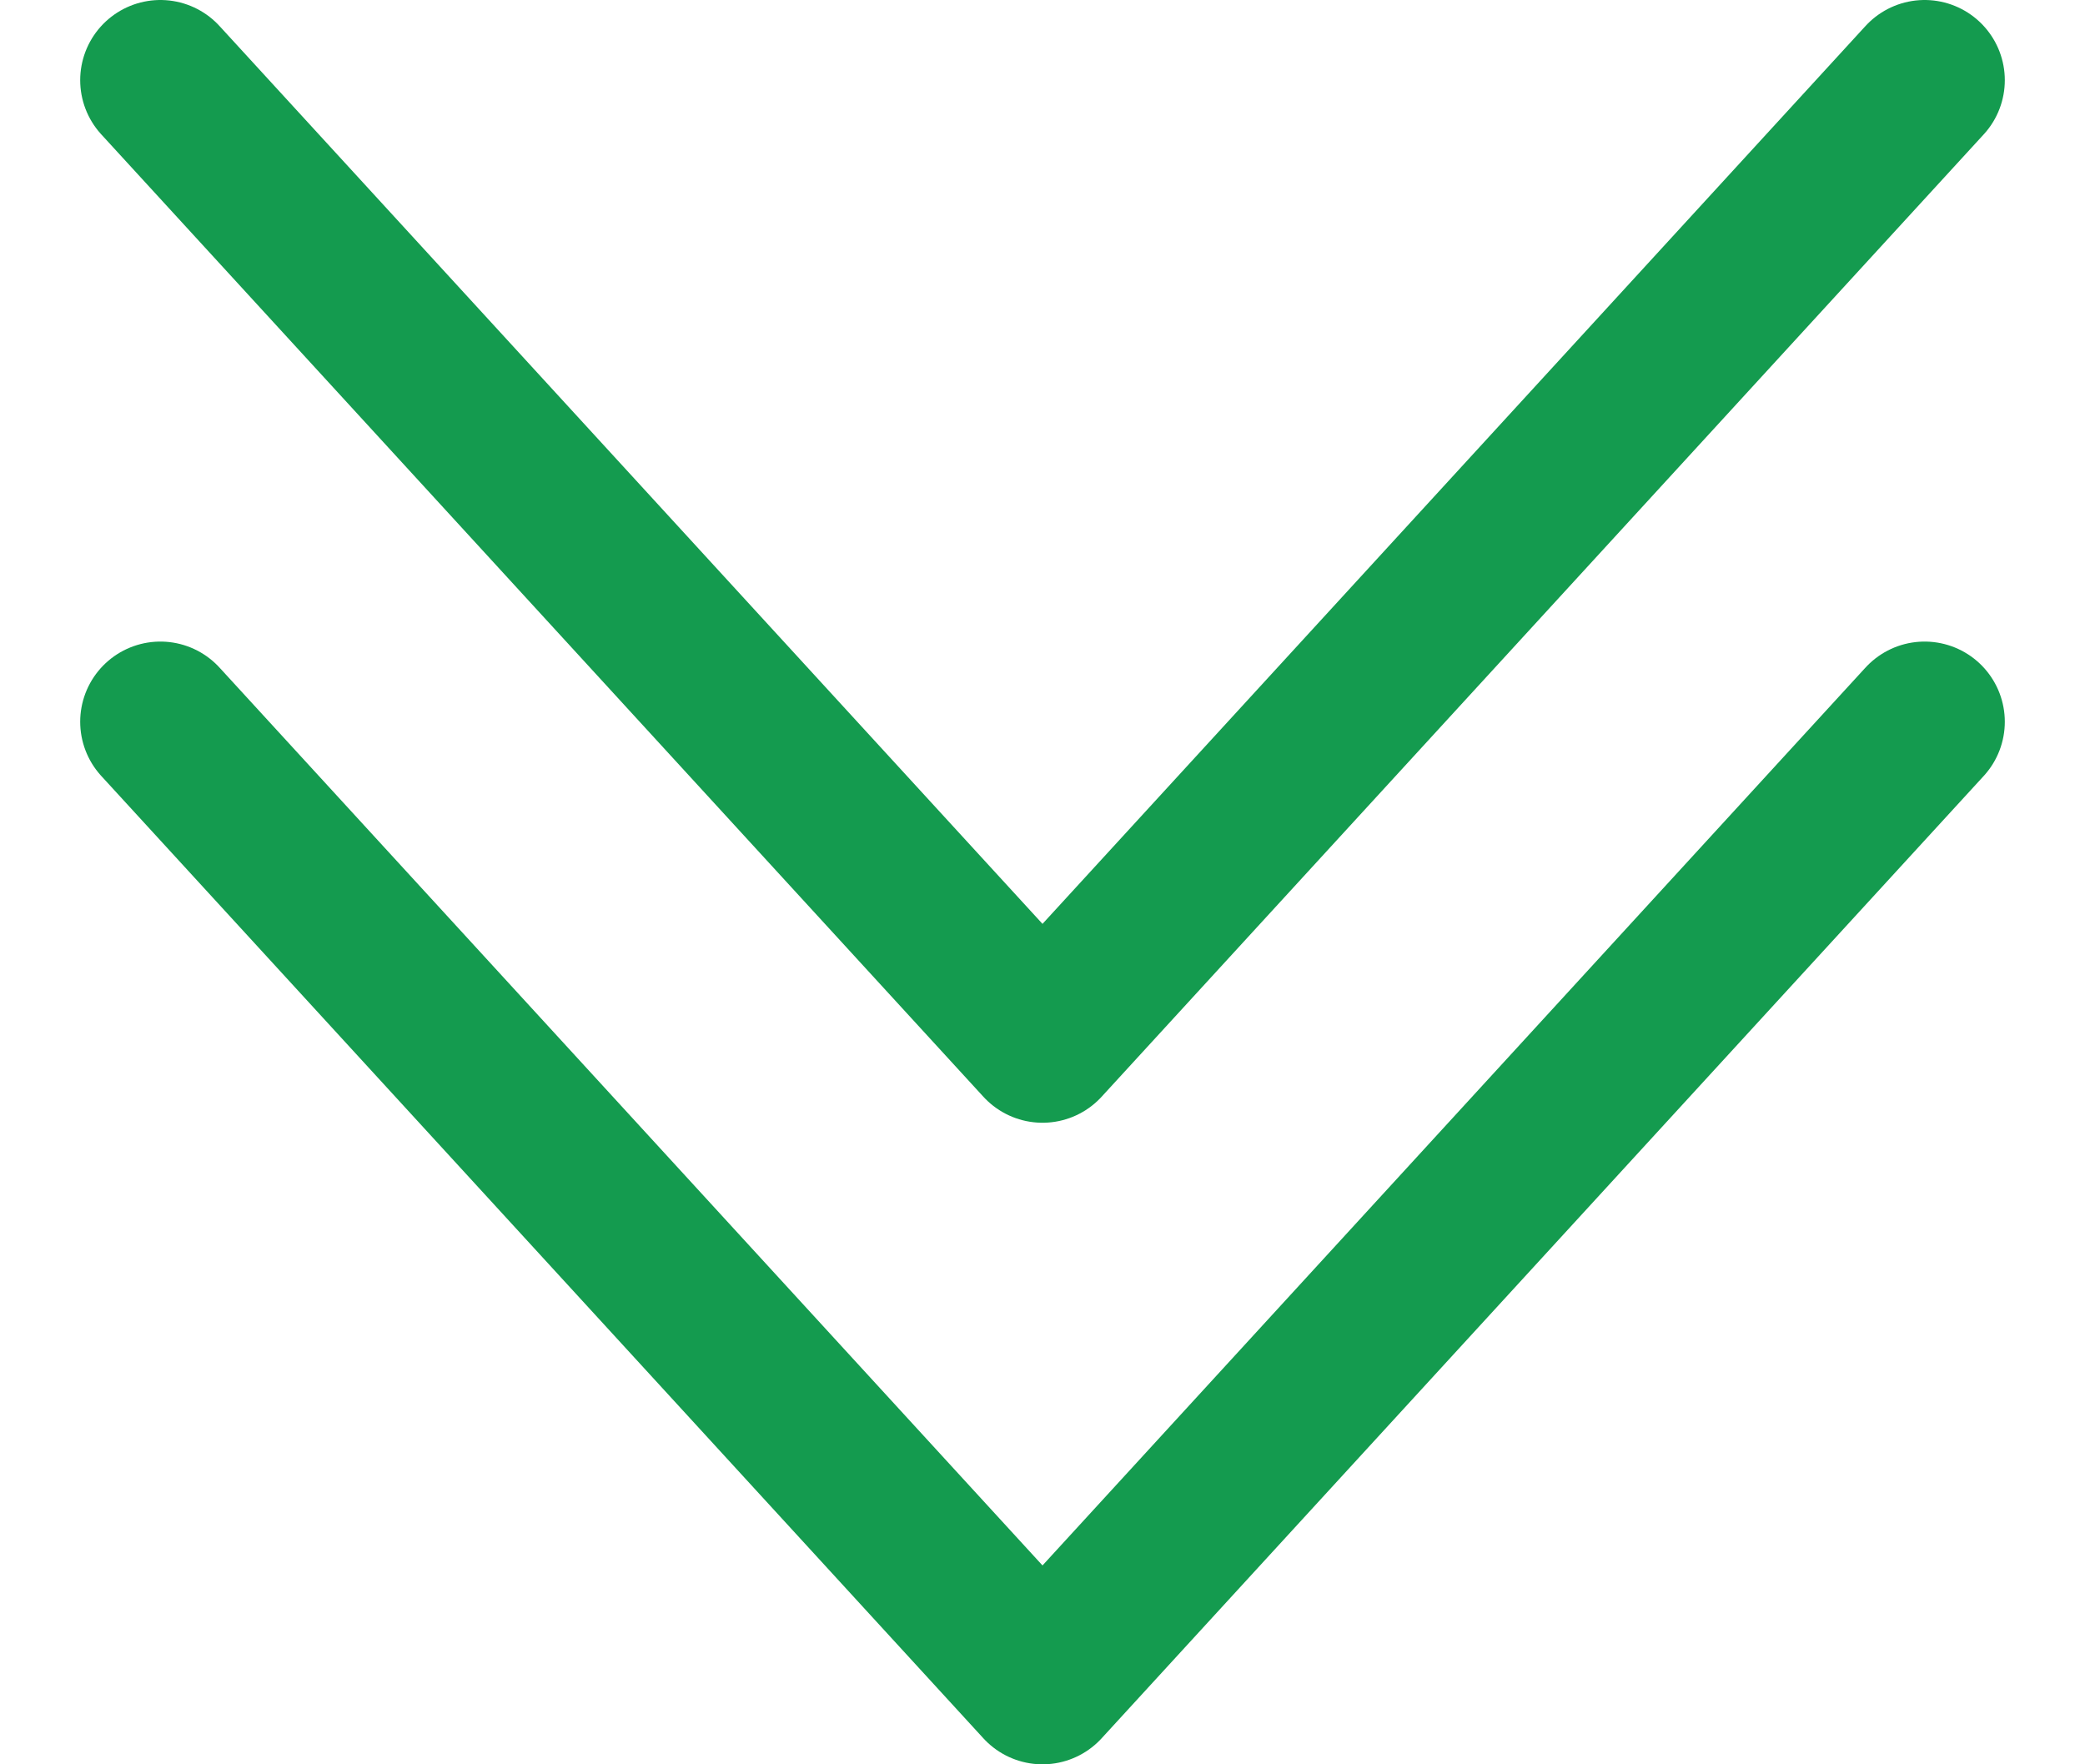
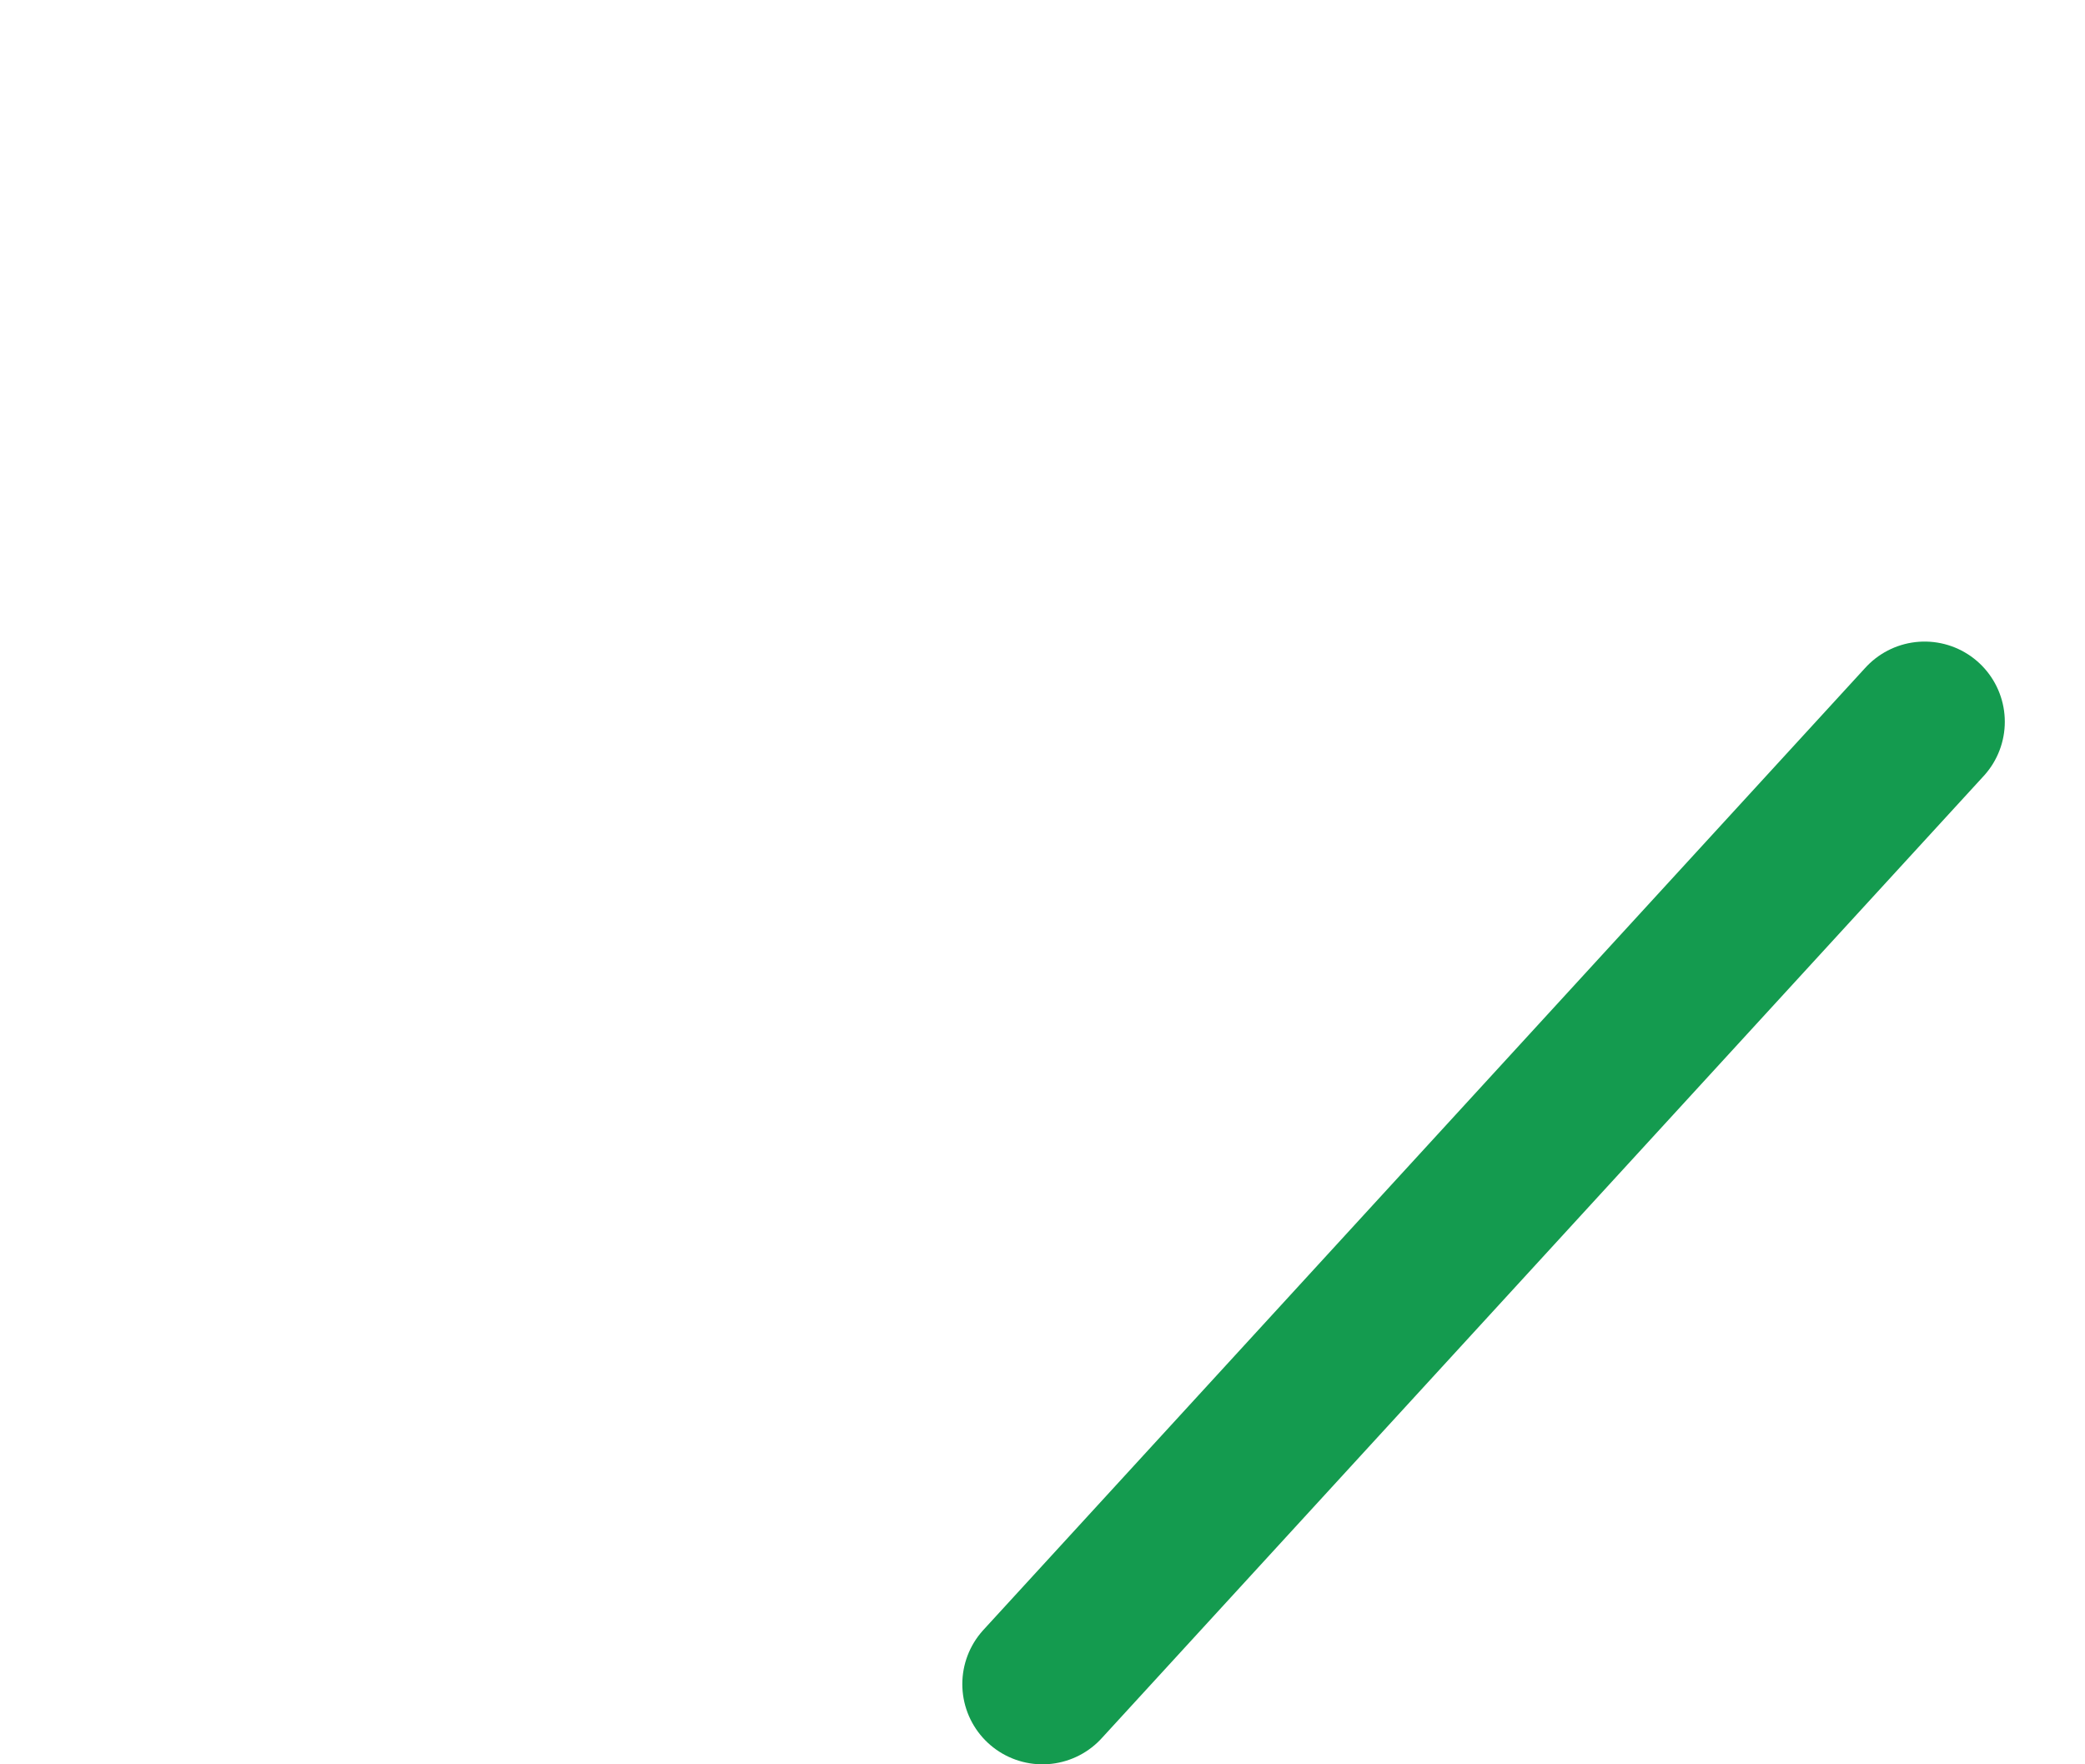
<svg xmlns="http://www.w3.org/2000/svg" width="13" height="11" viewBox="0 0 13 11" fill="none">
-   <path d="M12 0.5L6.5 6.5L1 0.5" stroke="#149B4F" stroke-linecap="round" stroke-linejoin="round" />
-   <path d="M12 4.5L6.5 10.5L1 4.5" stroke="#149B4F" stroke-linecap="round" stroke-linejoin="round" />
+   <path d="M12 4.5L6.5 10.5" stroke="#149B4F" stroke-linecap="round" stroke-linejoin="round" />
</svg>